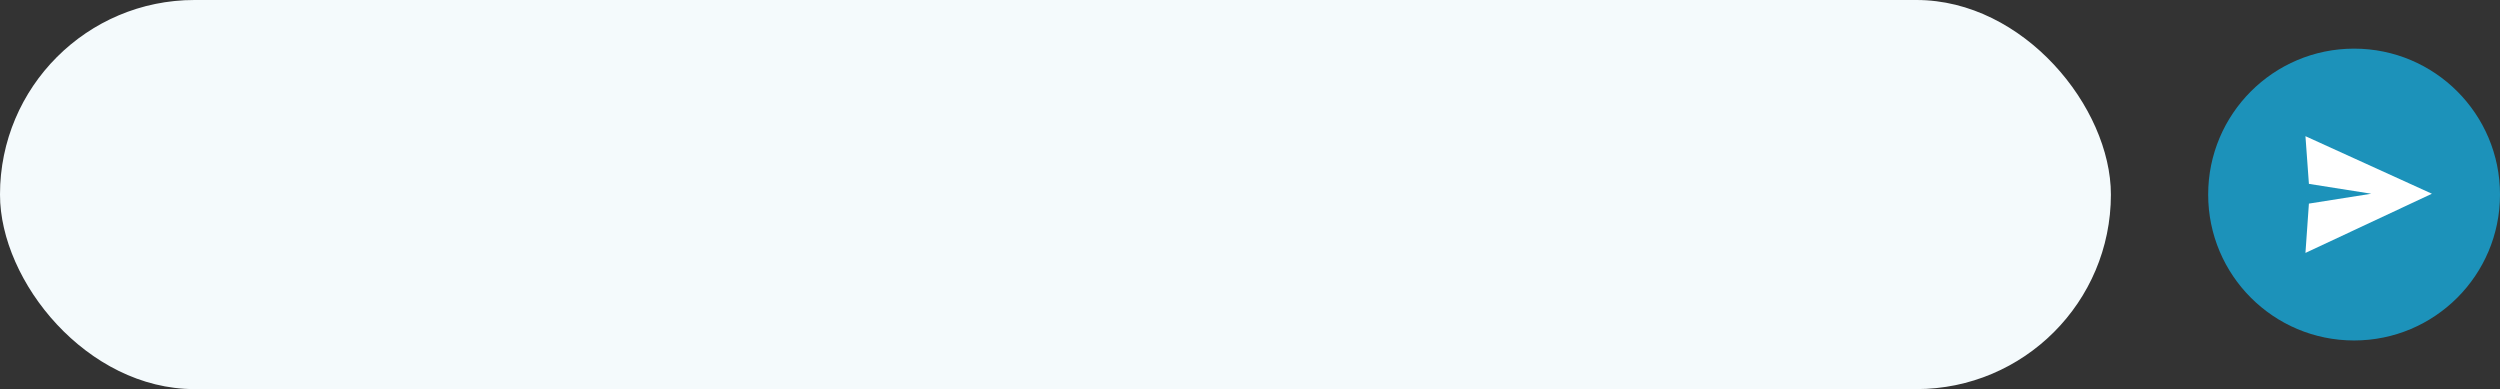
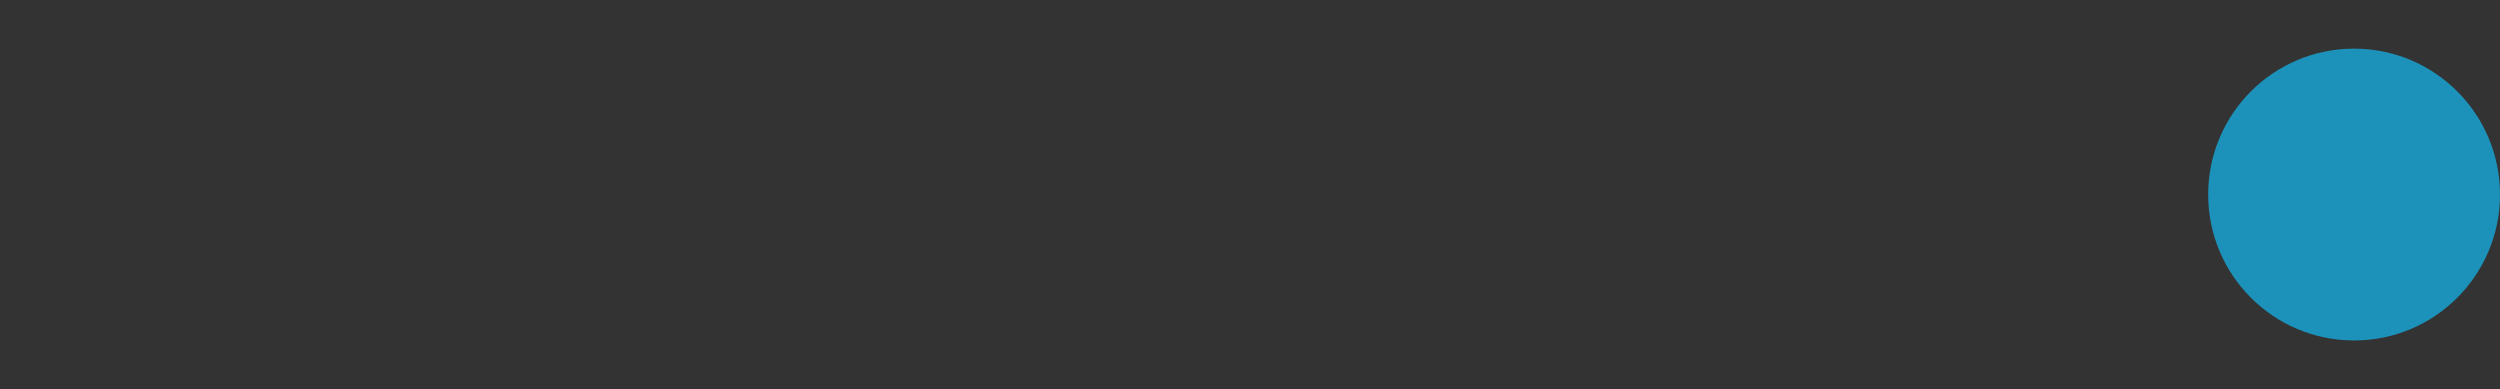
<svg xmlns="http://www.w3.org/2000/svg" width="257" height="40" viewBox="0 0 257 40" fill="none">
  <rect x="0" y="0" width="257" height="40" fill="#333333" stroke="none" />
-   <rect width="217" height="40" rx="20" fill="white" />
-   <rect width="217" height="40" rx="20" fill="#1C92BA" fill-opacity="0.05" />
  <circle cx="242" cy="20" r="15" fill="#1C92BA" />
-   <path d="M250 19.916L237 14L237.356 18.901L243.767 19.916L237.356 20.93L237 26L250 19.916Z" fill="white" />
</svg>